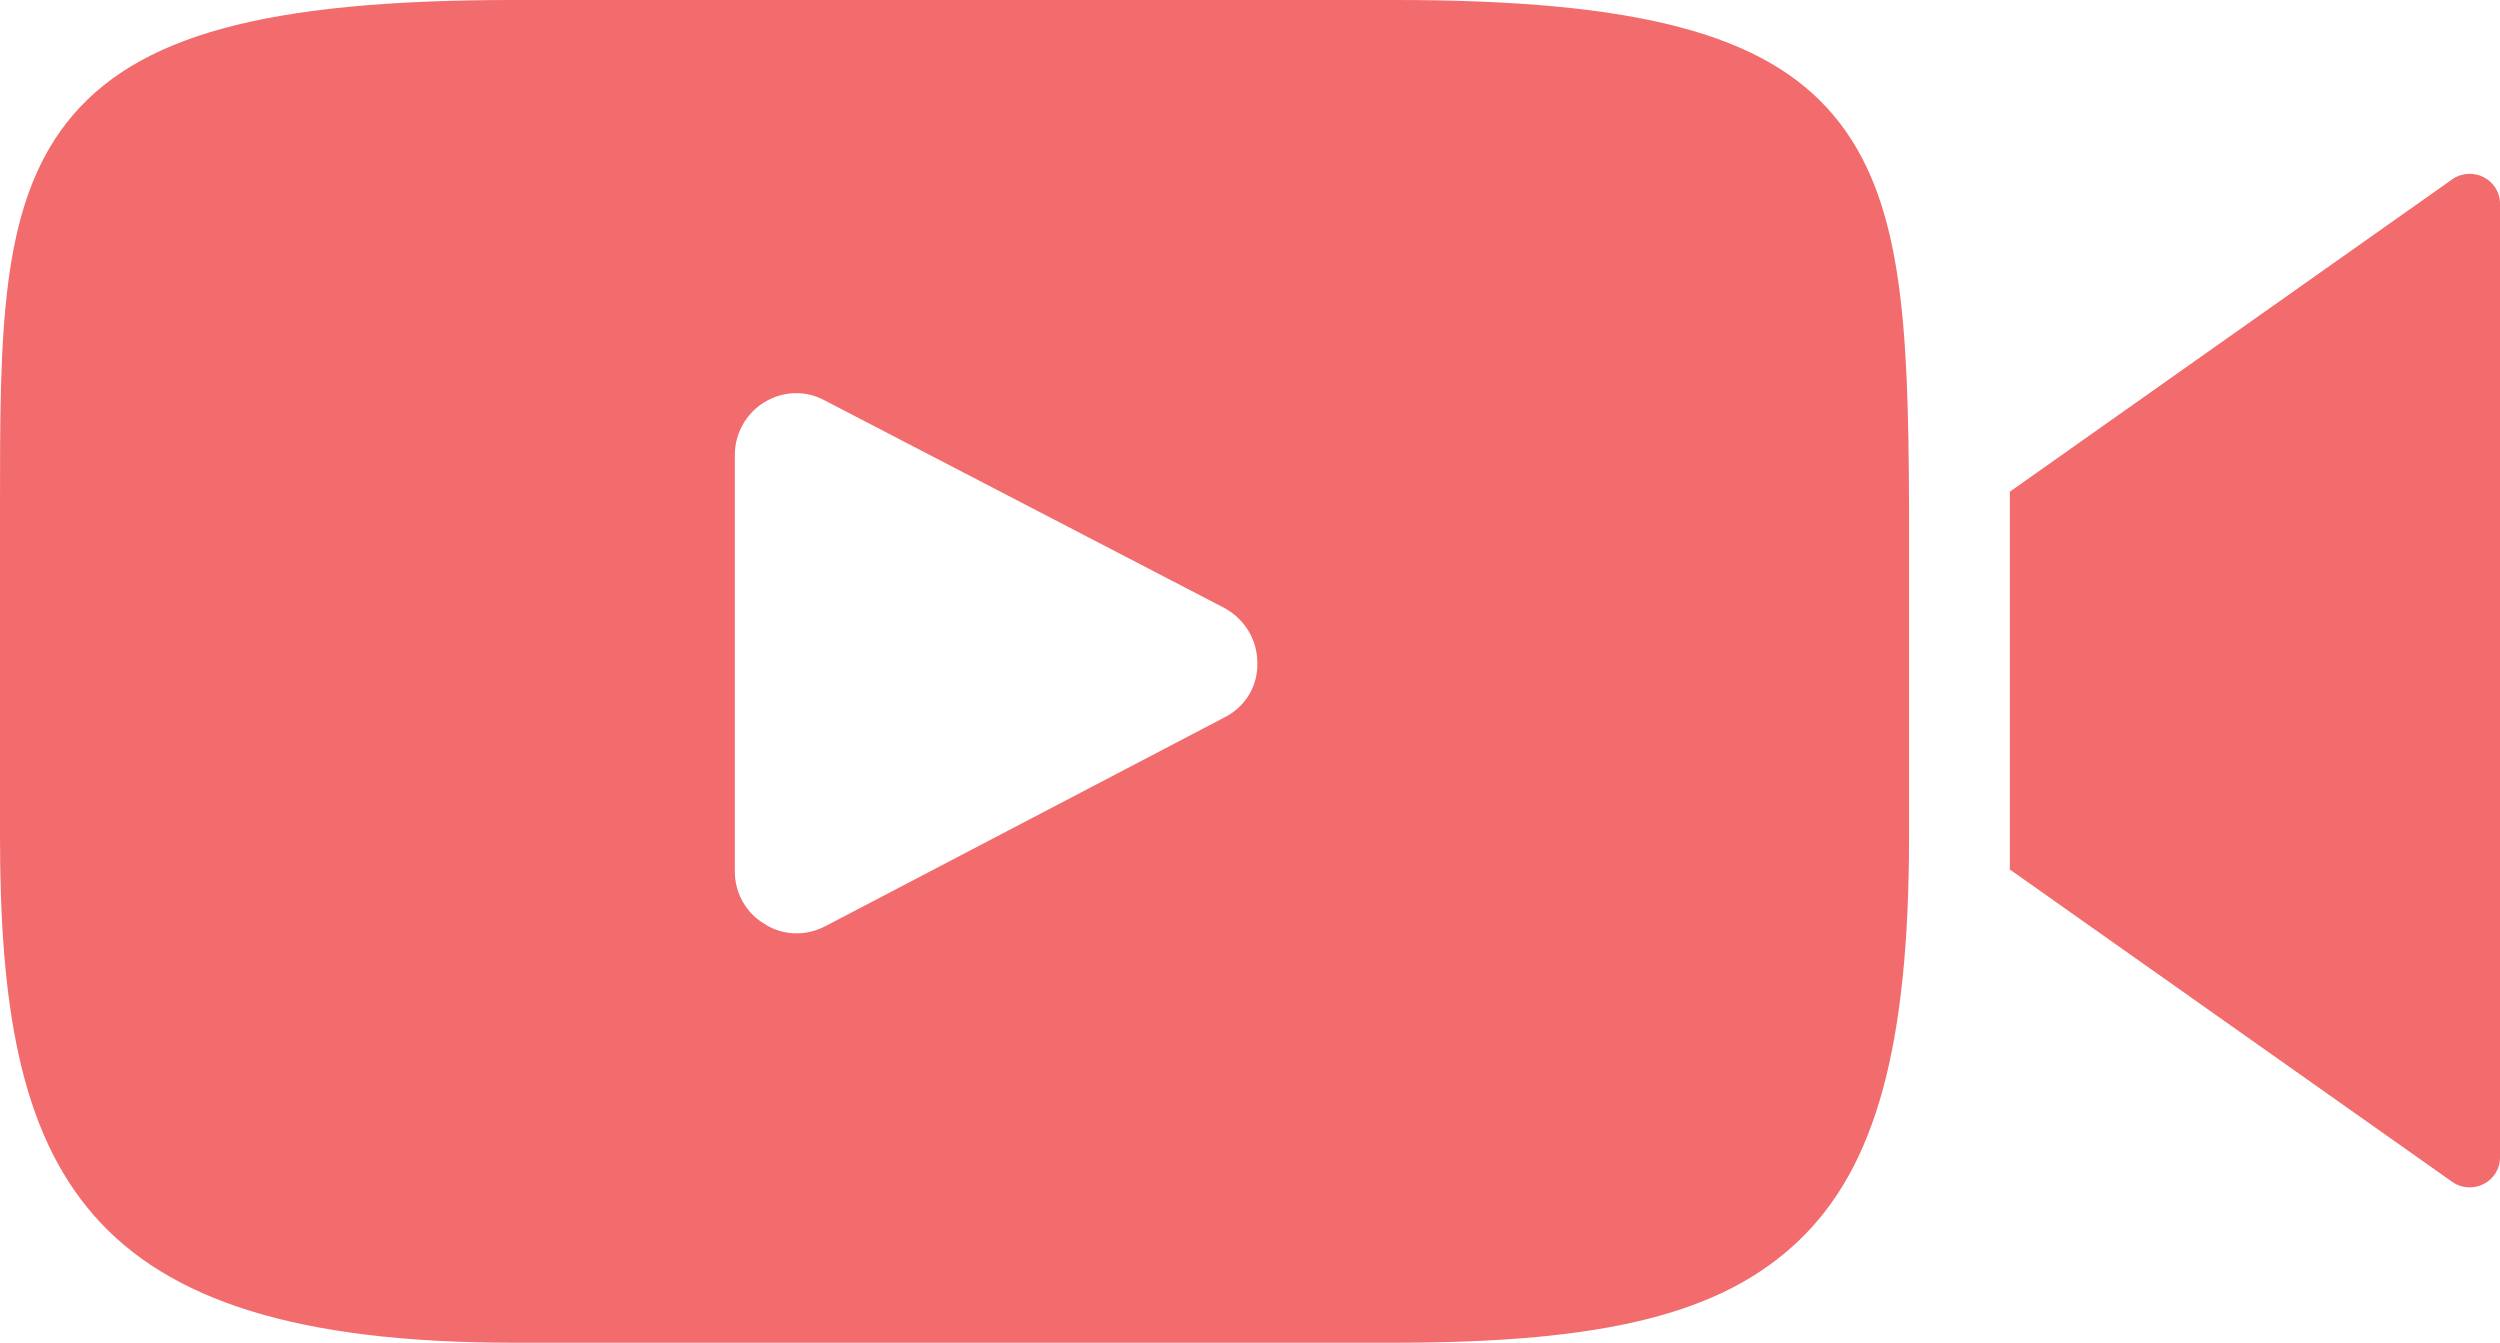
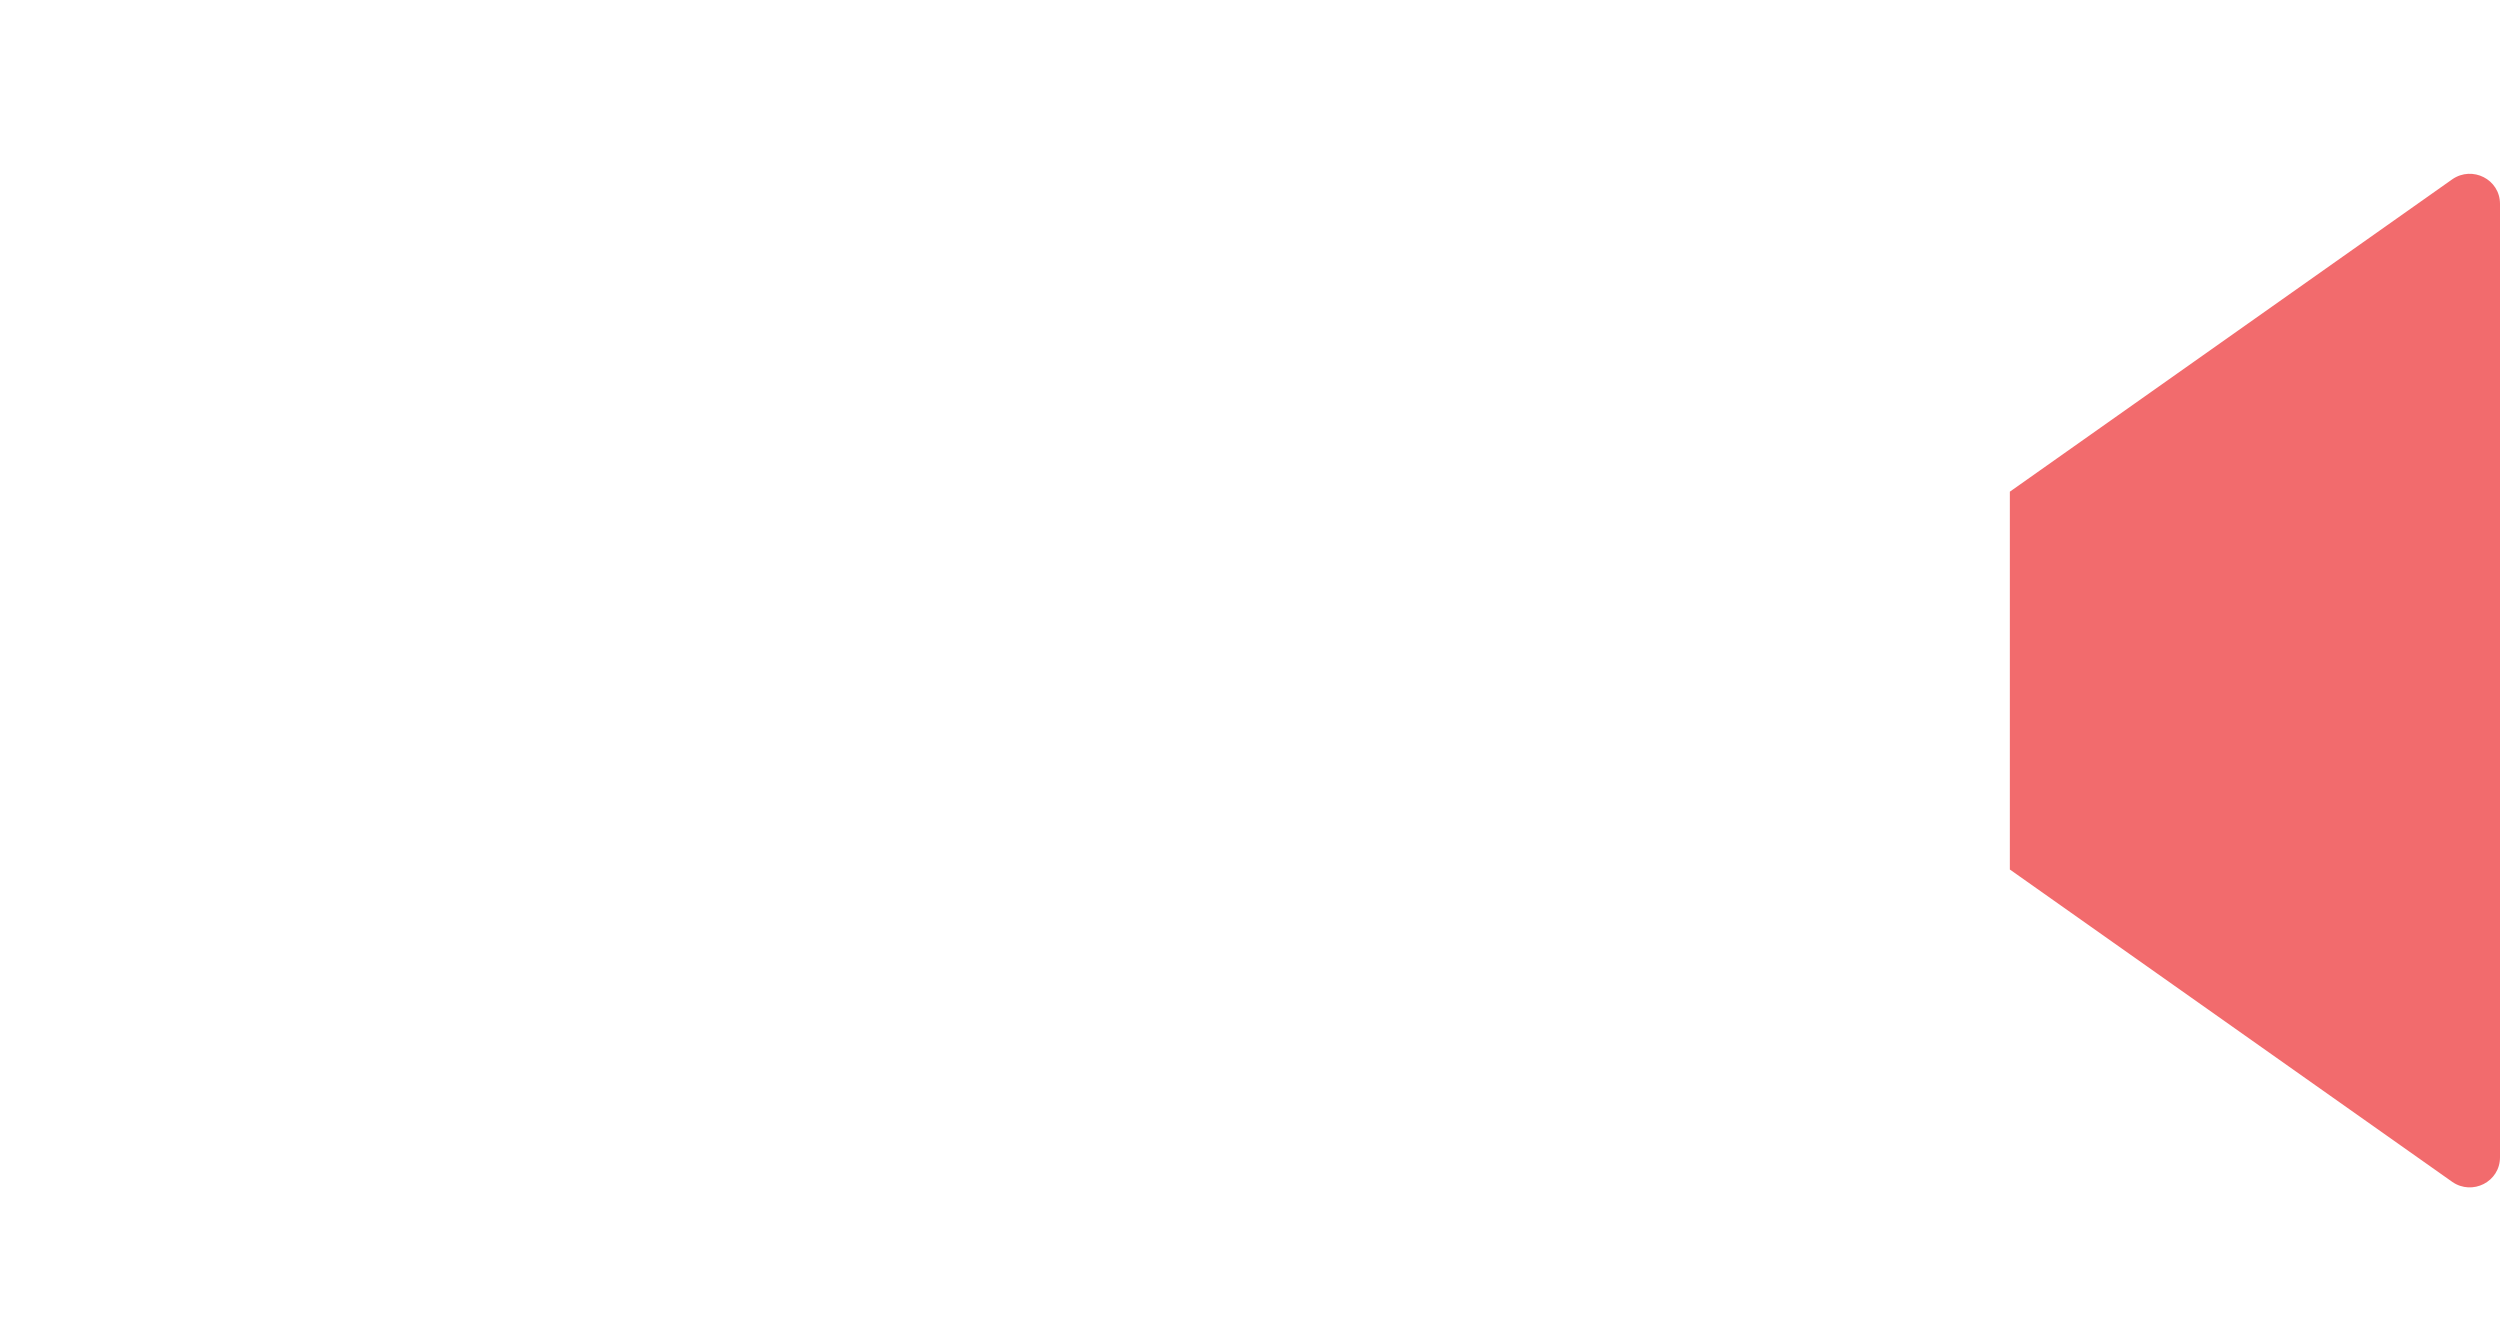
<svg xmlns="http://www.w3.org/2000/svg" version="1.1" id="Layer_1" x="0px" y="0px" viewBox="0 0 324.9 174.5" style="enable-background:new 0 0 324.9 174.5;" xml:space="preserve">
  <style type="text/css">
	.st0{fill:#F26B6D;}
</style>
  <g>
    <g>
      <path class="st0" d="M318.7,23.3l-57.5,40.6V113l57.5,40.6c2.6,1.8,6.2,0,6.2-3.2V26.5C324.9,23.3,321.3,21.5,318.7,23.3z" />
    </g>
    <g>
      <g>
-         <path class="st0" d="M238.3,15c-8.9-10.6-25.5-15-57-15H66.7c-32.3,0-49.1,4.6-58,15.9C0,27,0,43.3,0,65.8v42.9     c0,43.6,10.3,65.8,66.7,65.8h114.6c27.4,0,42.5-3.8,52.4-13.2c10.1-9.6,14.4-25.4,14.4-52.6V65.8C248,42,247.3,25.7,238.3,15     L238.3,15z M159.2,93.2l-52,27.2c-1.2,0.6-2.4,0.9-3.7,0.9c-1.4,0-2.9-0.4-4.1-1.2c-2.4-1.4-3.9-4-3.9-6.8V59.1     c0-2.8,1.5-5.4,3.8-6.8c2.4-1.5,5.4-1.6,7.8-0.3l52,27c2.6,1.4,4.3,4.1,4.3,7.1C163.5,89.1,161.9,91.8,159.2,93.2L159.2,93.2z      M159.2,93.2" />
-       </g>
+         </g>
    </g>
  </g>
</svg>